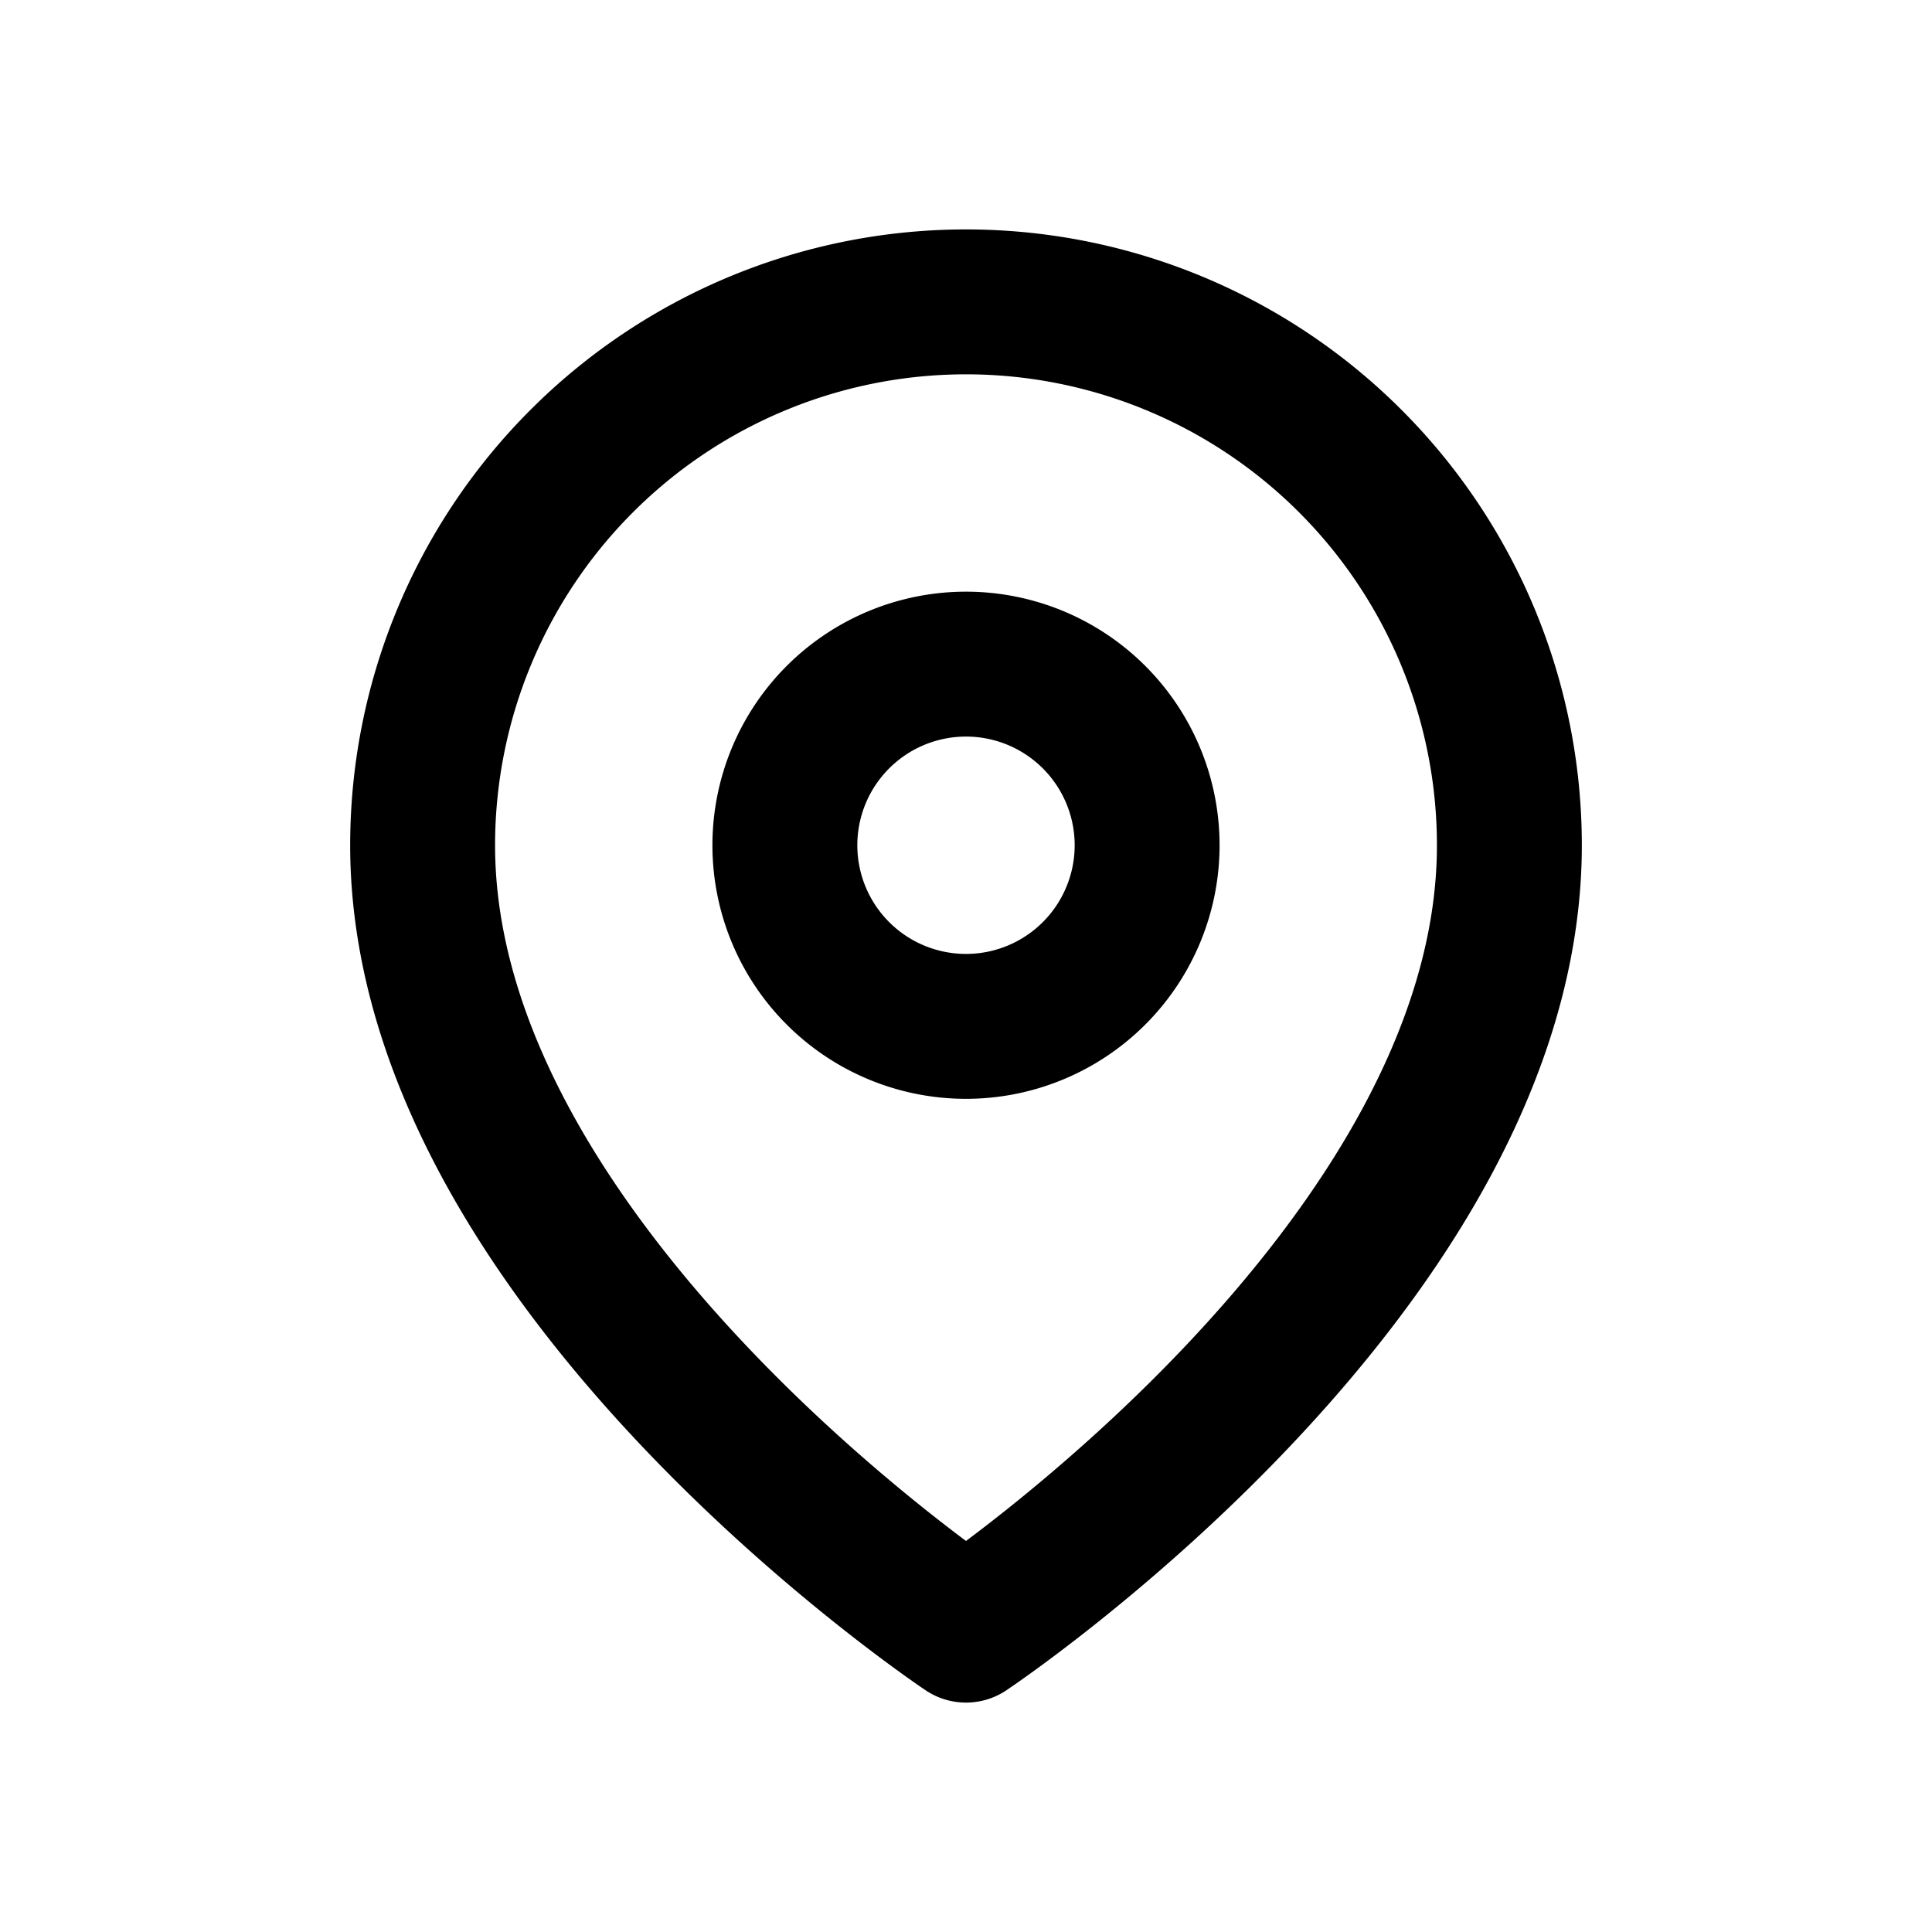
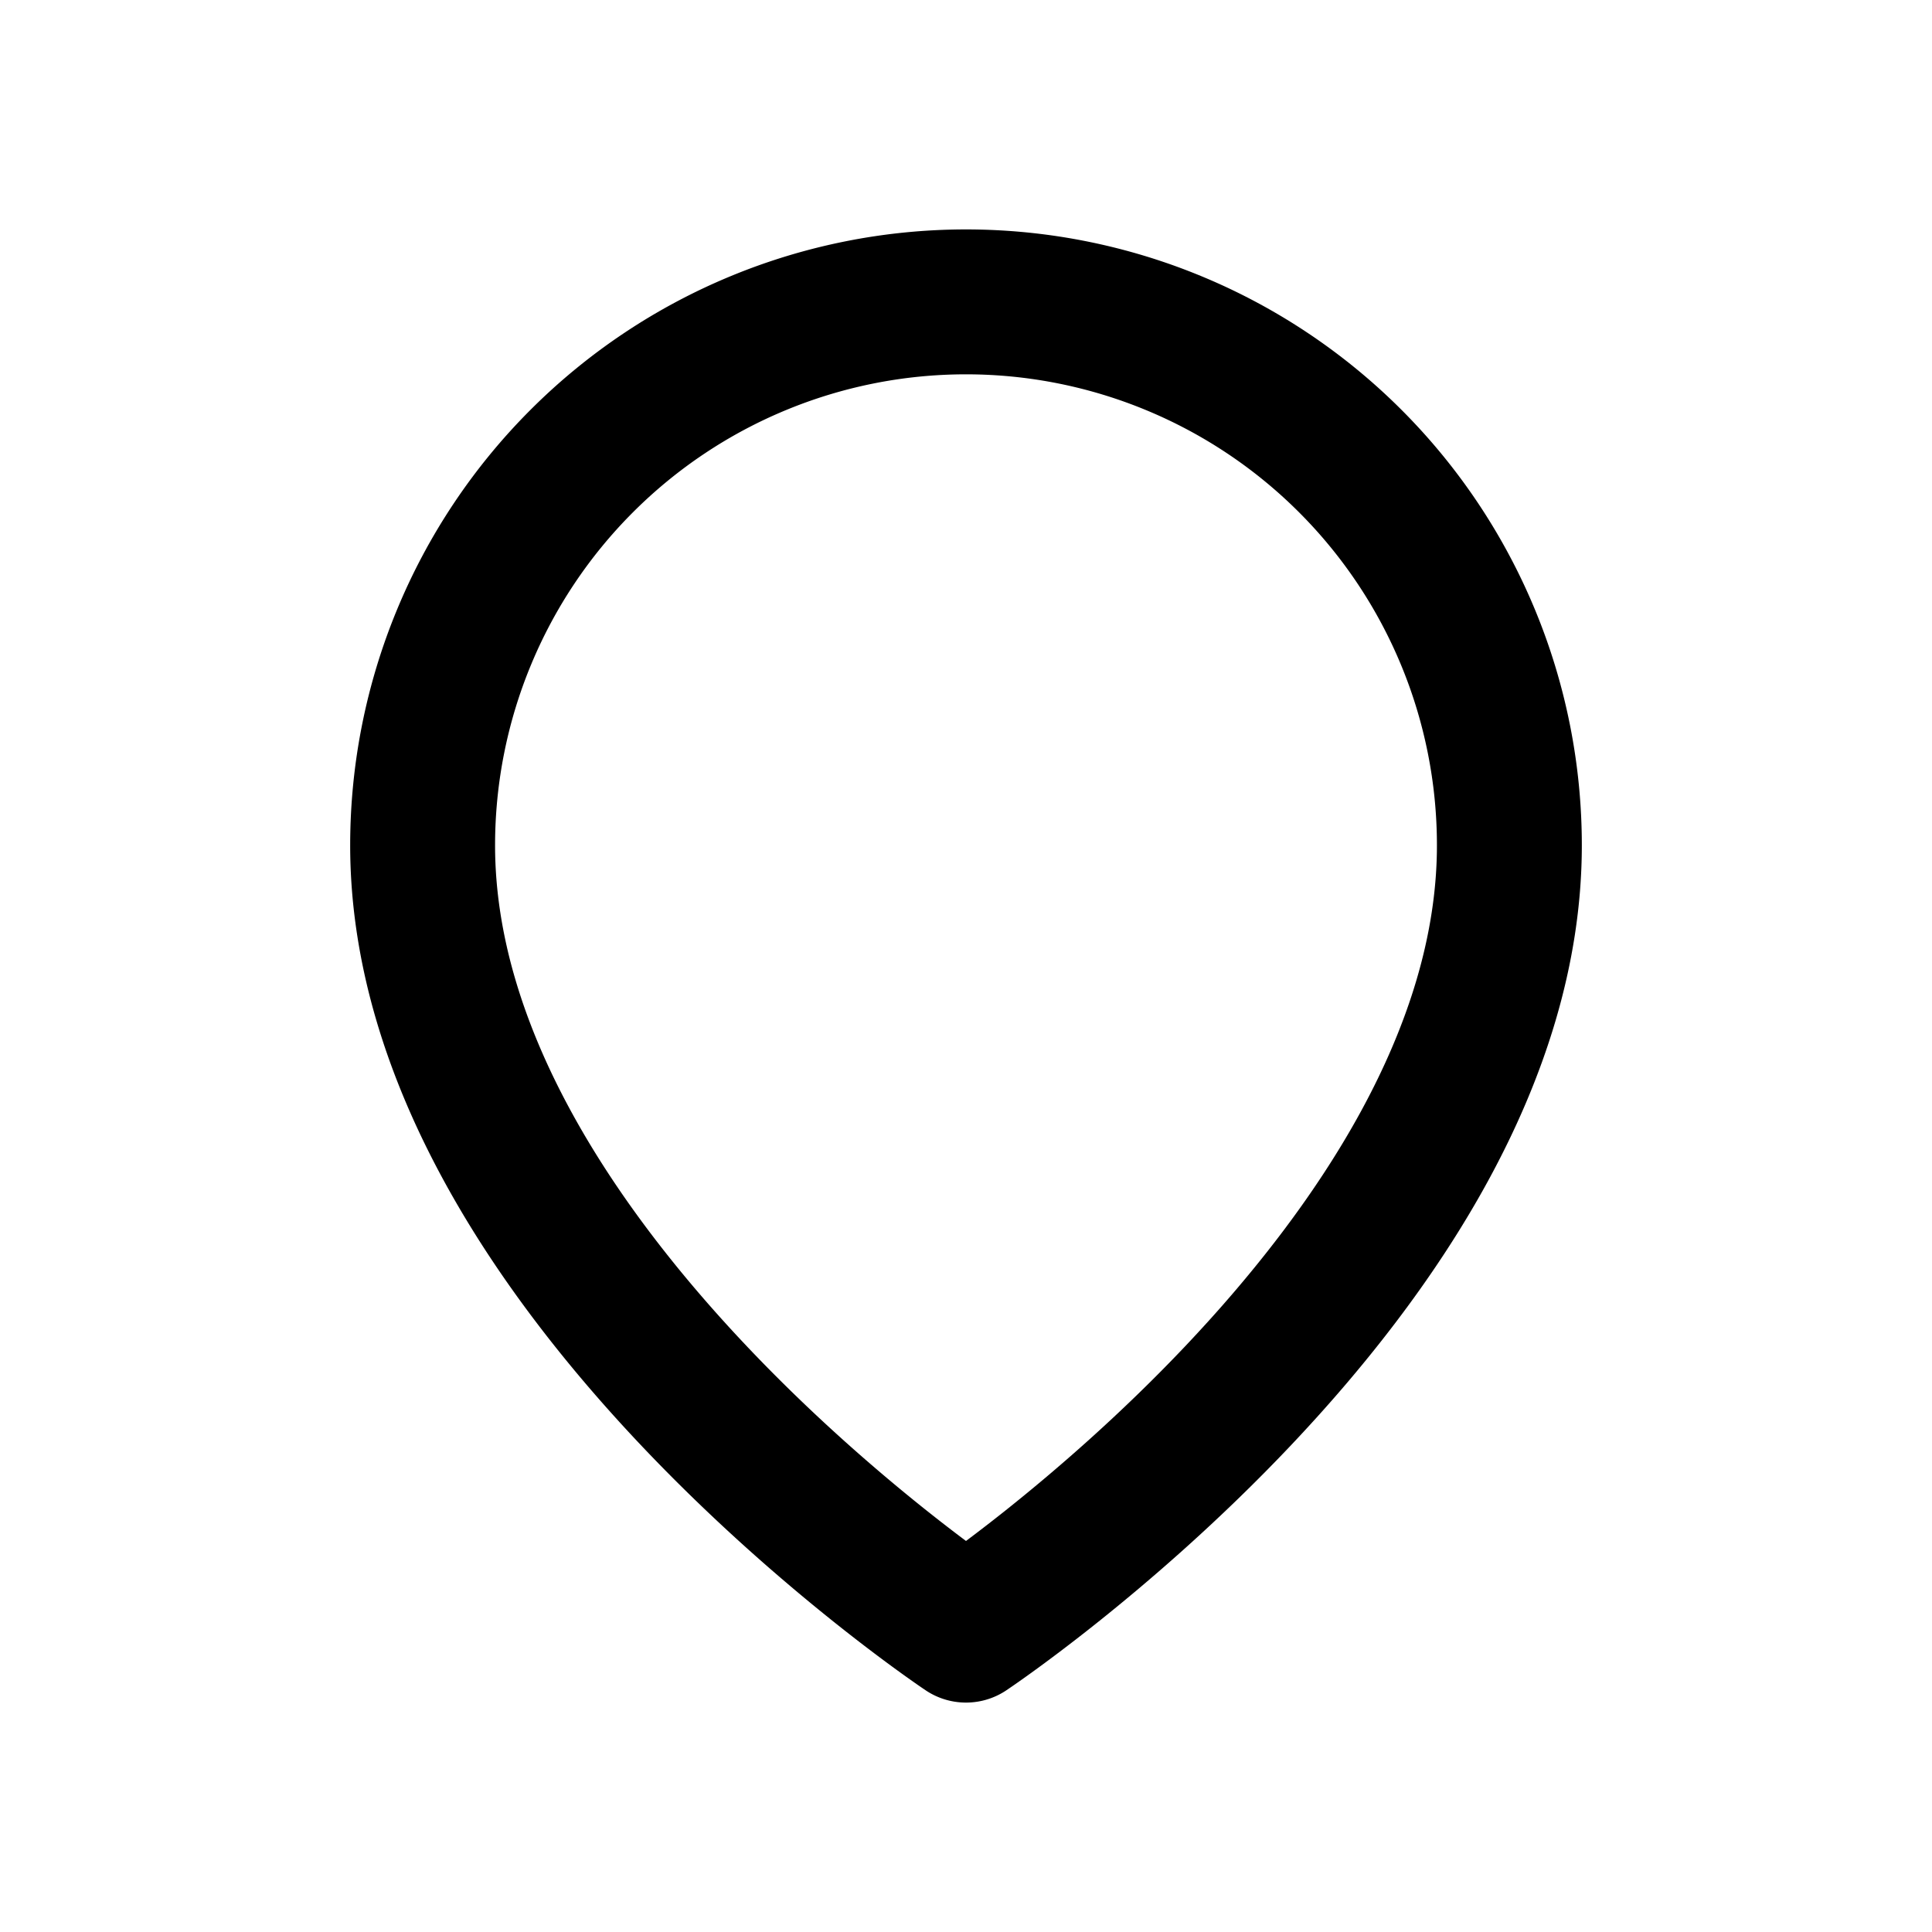
<svg xmlns="http://www.w3.org/2000/svg" class="fh-kw__svg" width="16" height="16" viewBox="0 0 16 16">
  <g fill="none" stroke="currentColor" stroke-linecap="round" stroke-linejoin="round" stroke-width="1.2">
    <path d="M12.5 7c0 3.5-4.5 6.5-4.5 6.5s-4.5-3-4.5-6.5a4.5 4.5 0 0 1 9 0Z" />
-     <path fill="none" d="M8 8.5a1.5 1.5 0 1 0 0-3 1.5 1.5 0 0 0 0 3Z" />
  </g>
</svg>